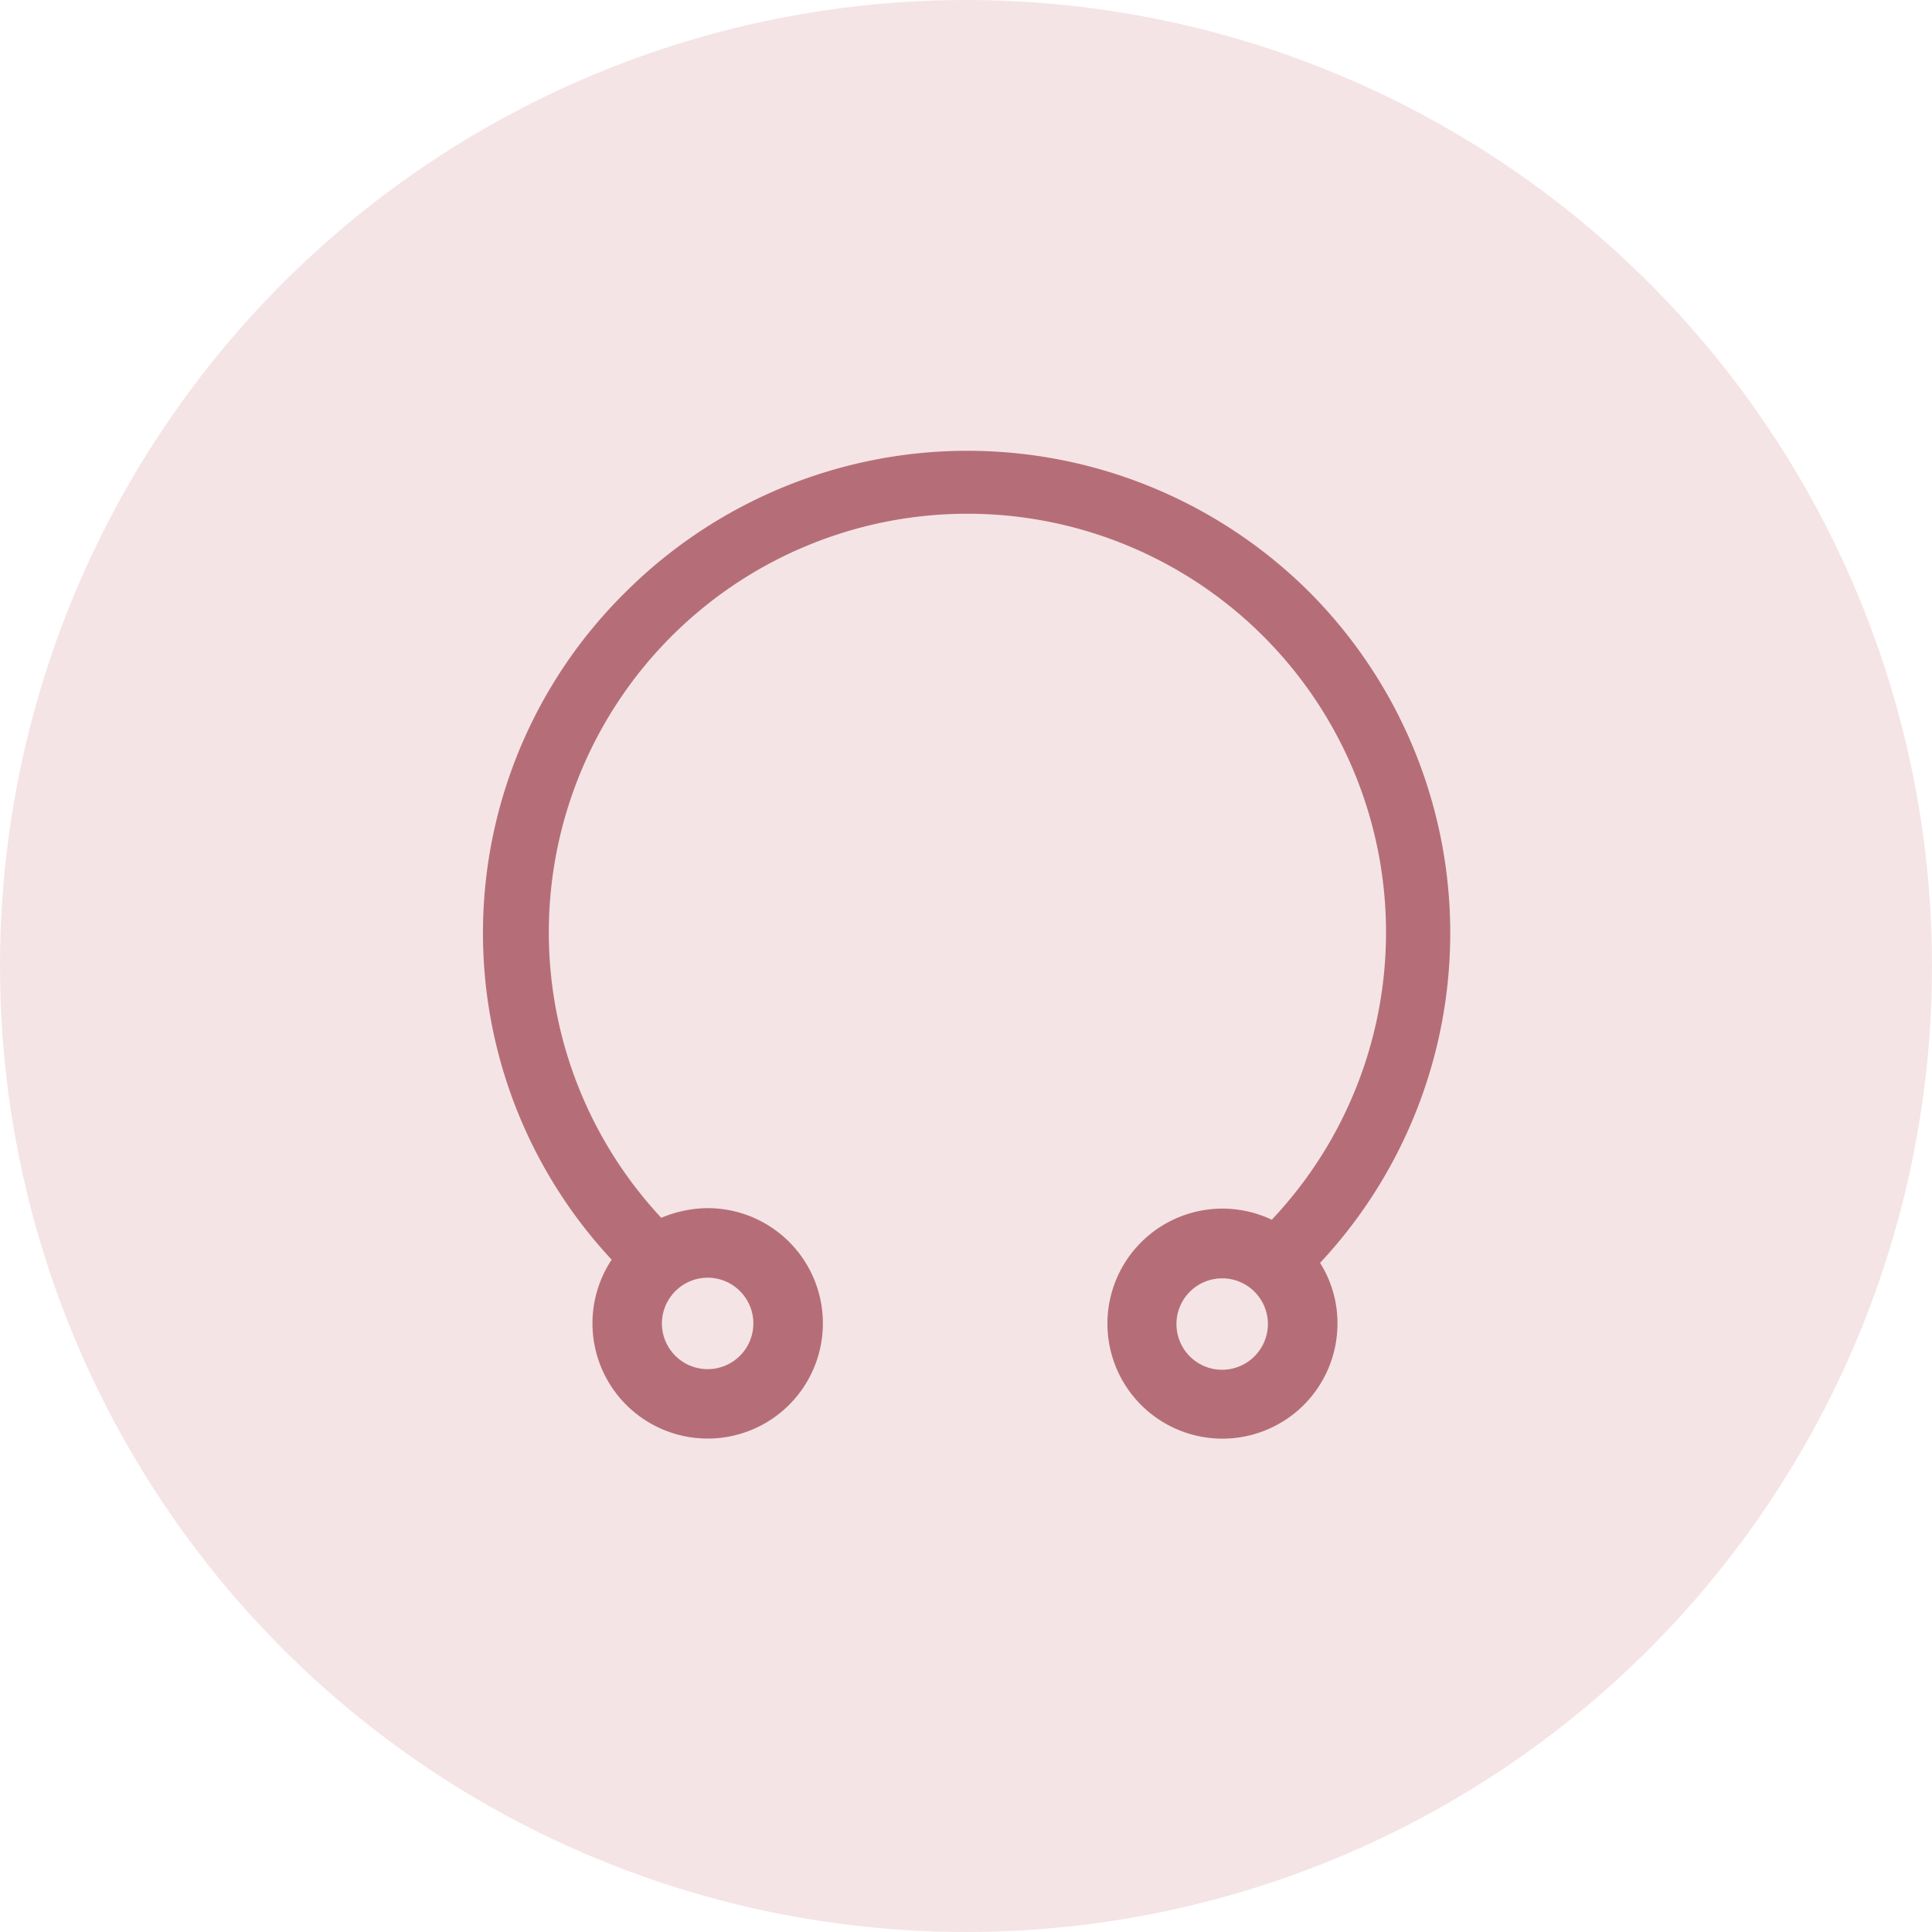
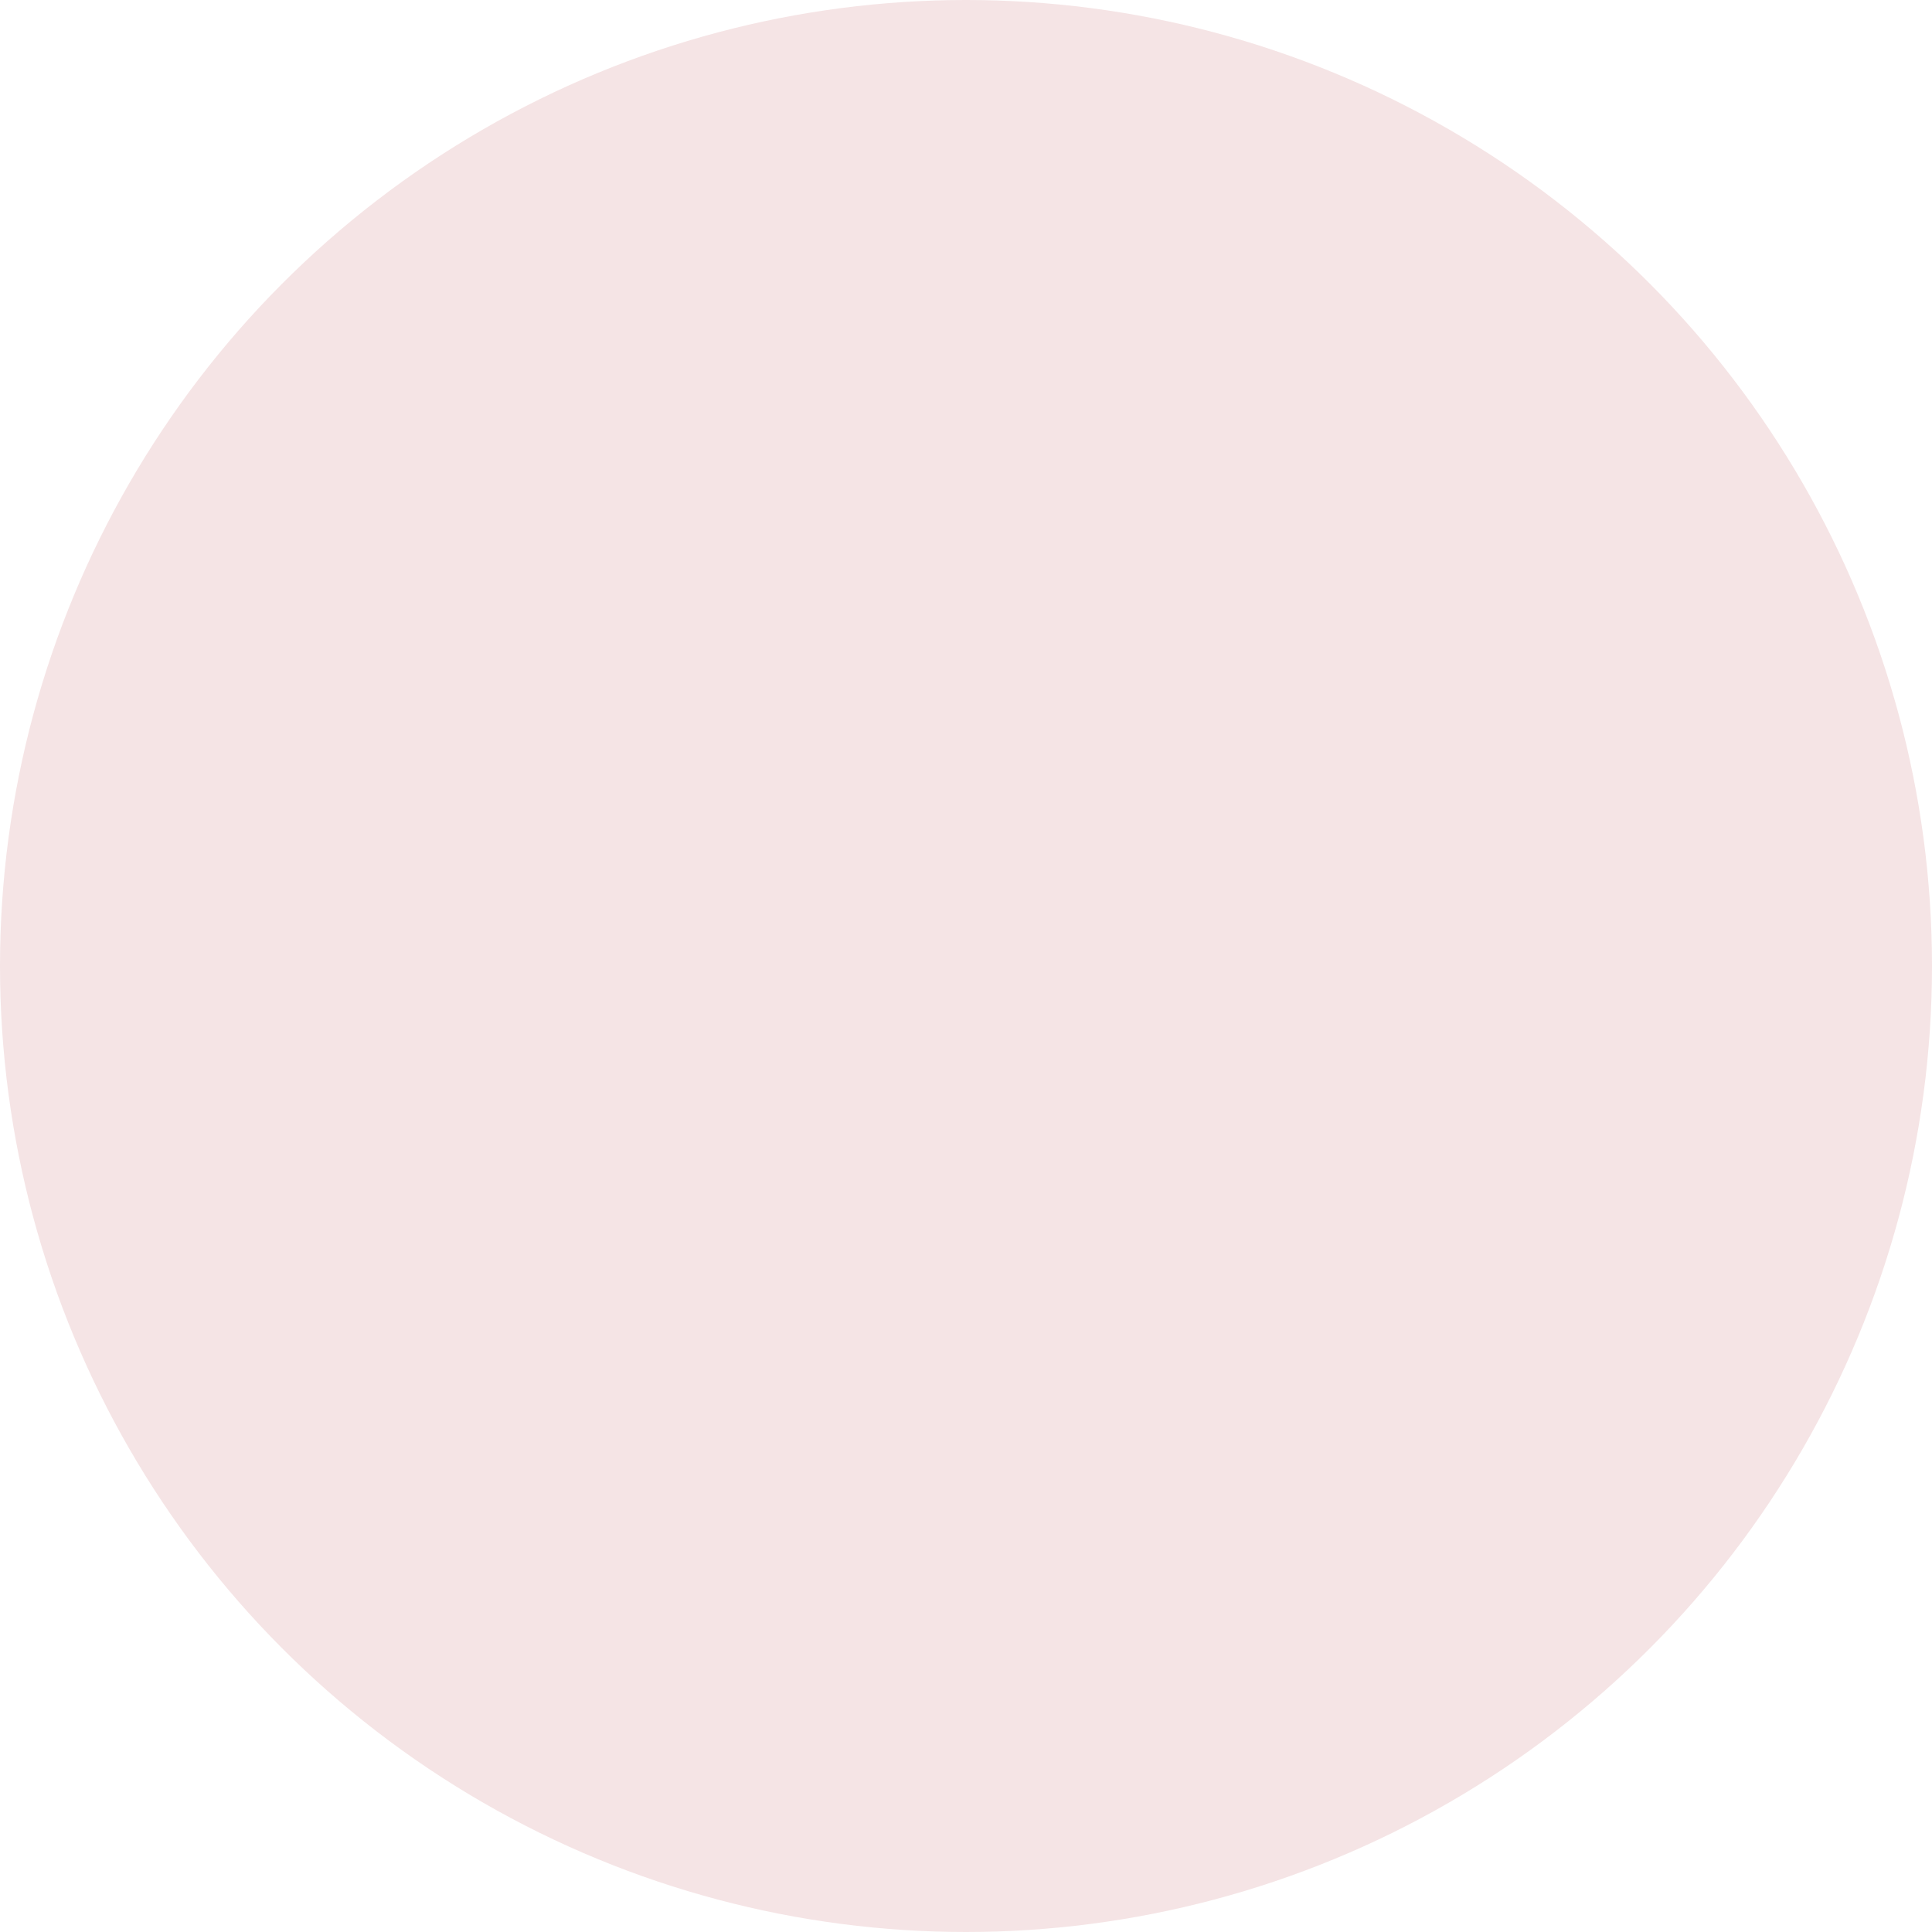
<svg xmlns="http://www.w3.org/2000/svg" width="30" height="30" viewBox="0 0 30 30">
  <defs>
    <clipPath id="clip-path">
      <rect x="1" y="1" width="24" height="24" fill="none" />
    </clipPath>
  </defs>
  <g id="Raggruppa_1208" data-name="Raggruppa 1208" transform="translate(-995 -414)">
    <circle id="Ellisse_124" data-name="Ellisse 124" cx="15" cy="15" r="15" transform="translate(995 414)" fill="#f5e4e5" />
    <g id="piercing" transform="translate(998 417)">
      <g id="Icon_Set_store_services_piercing" data-name="Icon Set / store / services / piercing" transform="translate(-1 -1)" clip-path="url(#clip-path)" style="isolation: isolate">
-         <path id="Stroili-icons_services-piercing" d="M17.3,6.44a7.52,7.52,0,0,0-10.61,0,7.435,7.435,0,0,0-.22,10.37,1.789,1.789,0,1,0,1.49-.8,1.89,1.89,0,0,0-.72.15,6.5,6.5,0,1,1,9.48.03,1.786,1.786,0,1,0,1.02,1.61,1.753,1.753,0,0,0-.27-.94A7.5,7.5,0,0,0,17.3,6.44ZM7.96,17.09a.71.71,0,1,1-.71.71A.713.713,0,0,1,7.96,17.09Zm7.99,1.43a.71.71,0,1,1,.71-.71A.713.713,0,0,1,15.95,18.52Z" transform="translate(1.028 0.75)" fill="#b56e77" />
-       </g>
+         </g>
    </g>
  </g>
</svg>